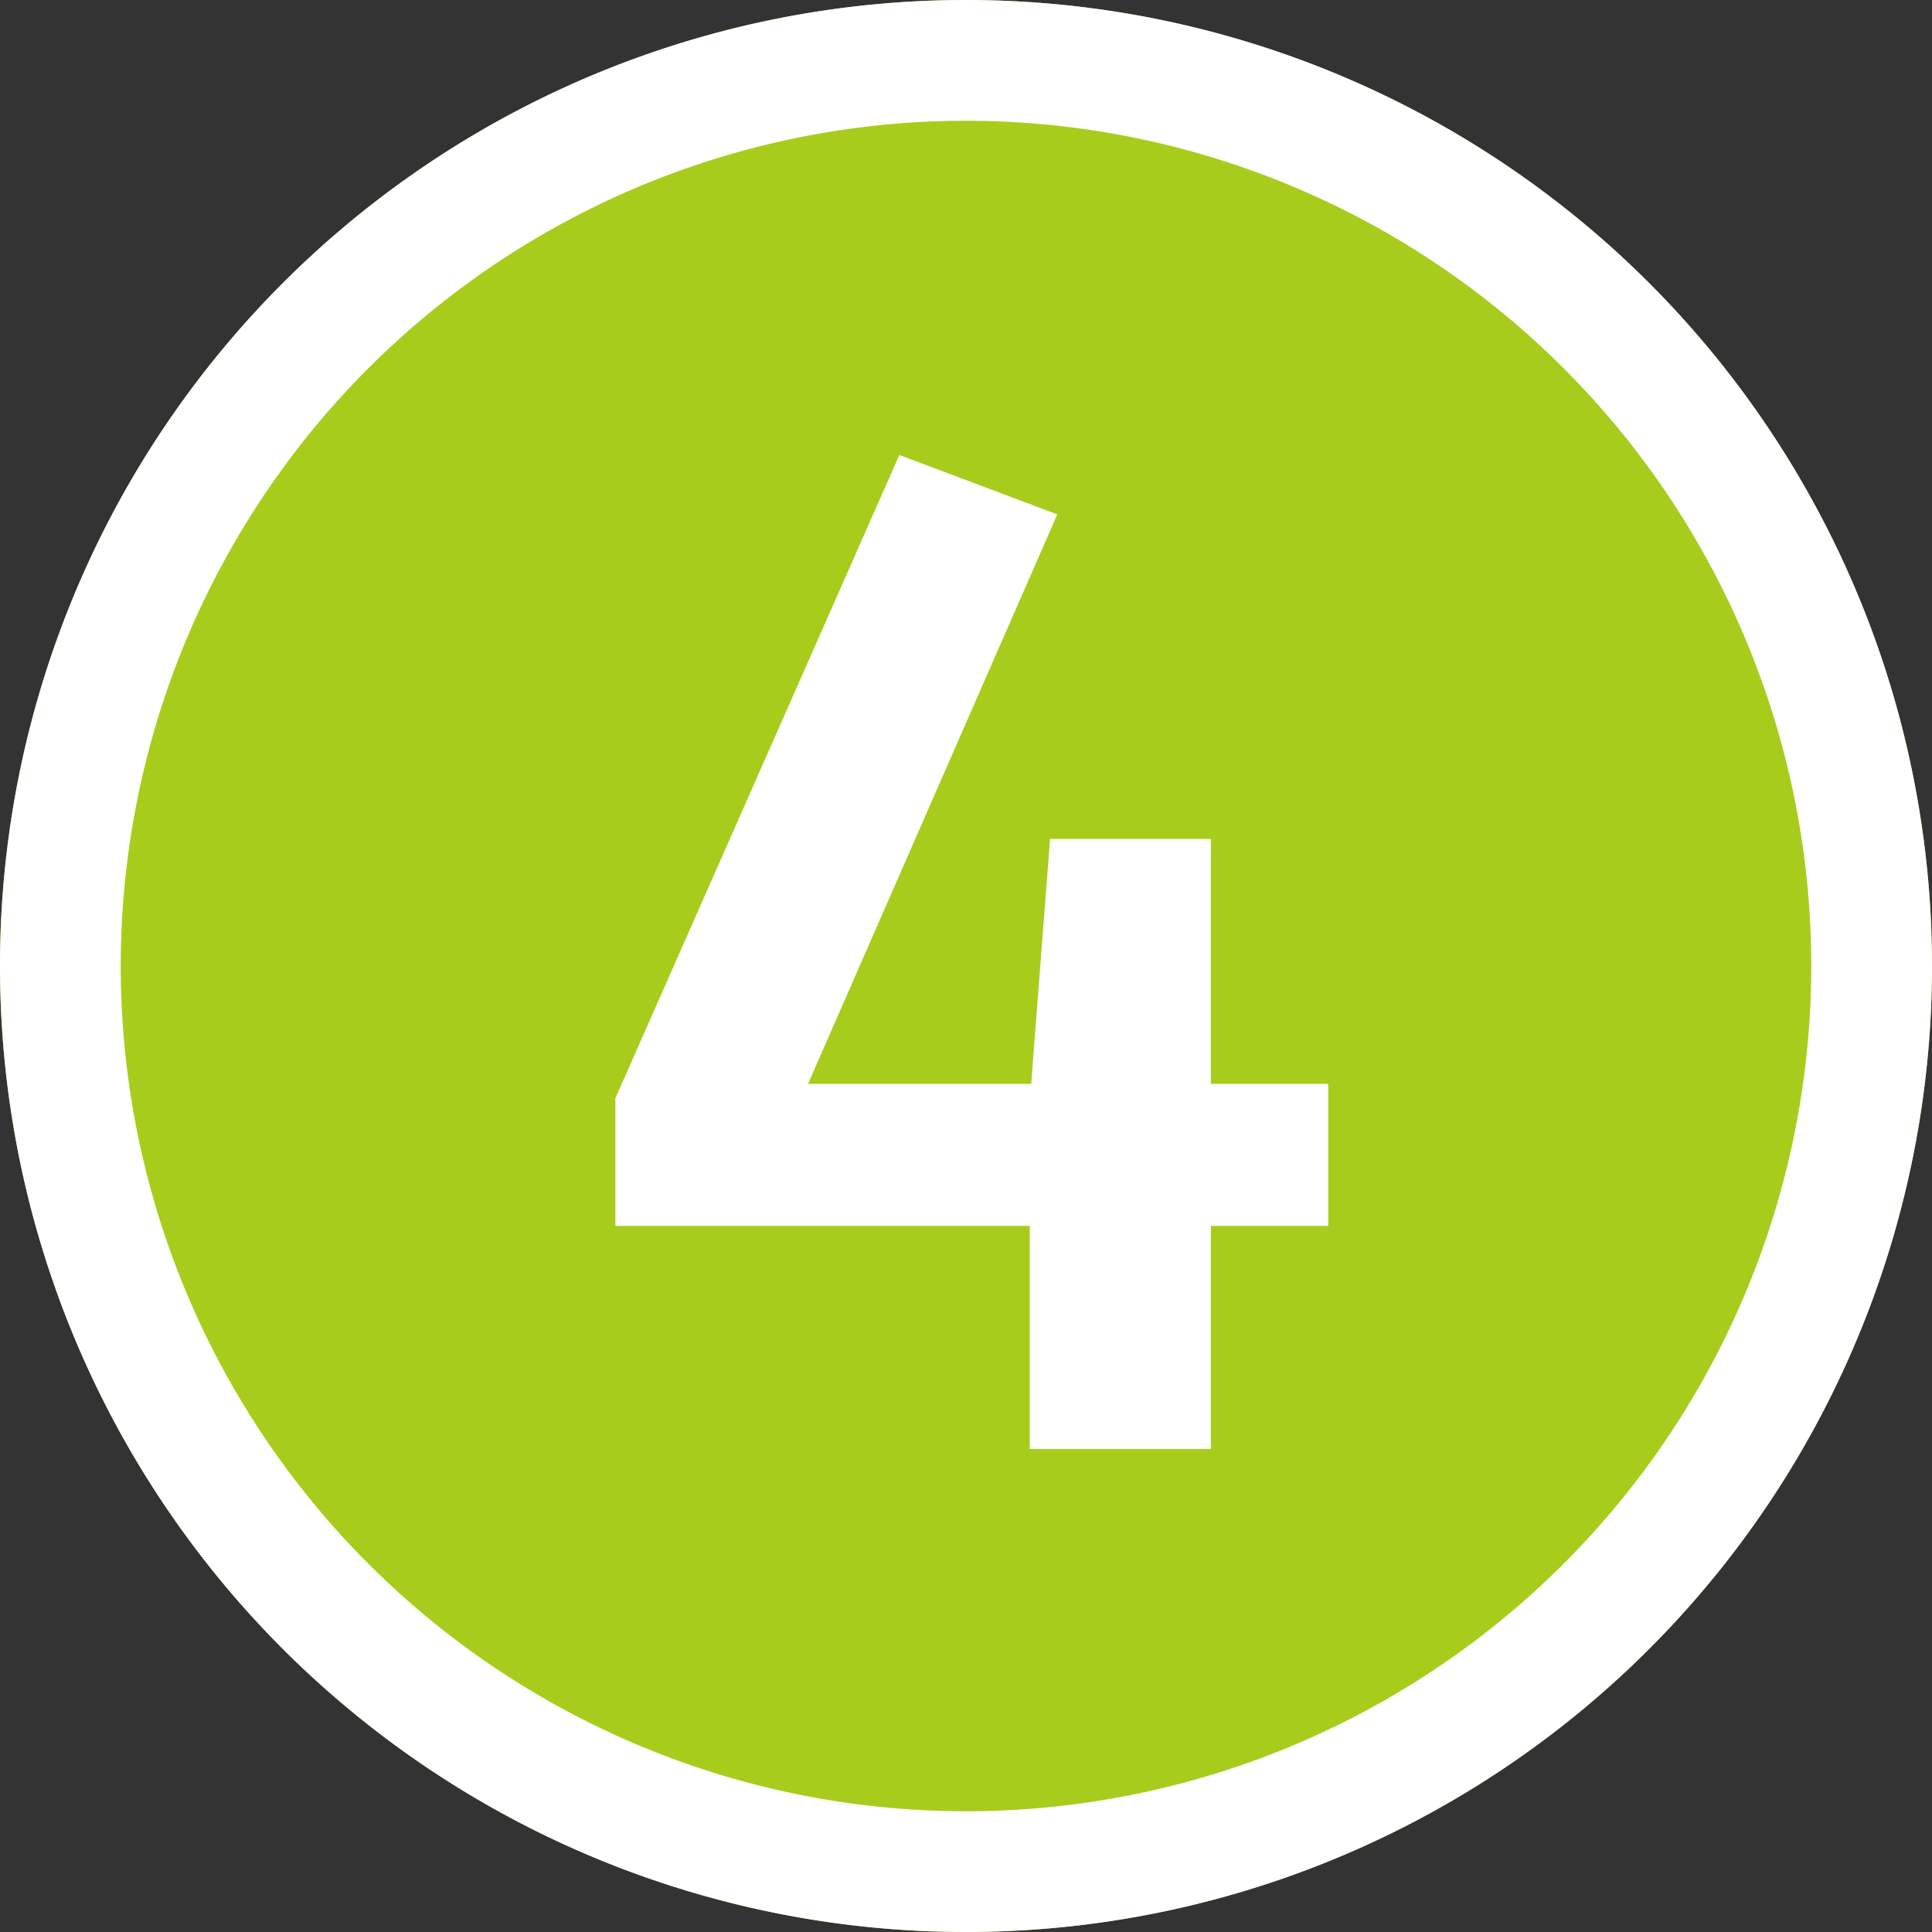
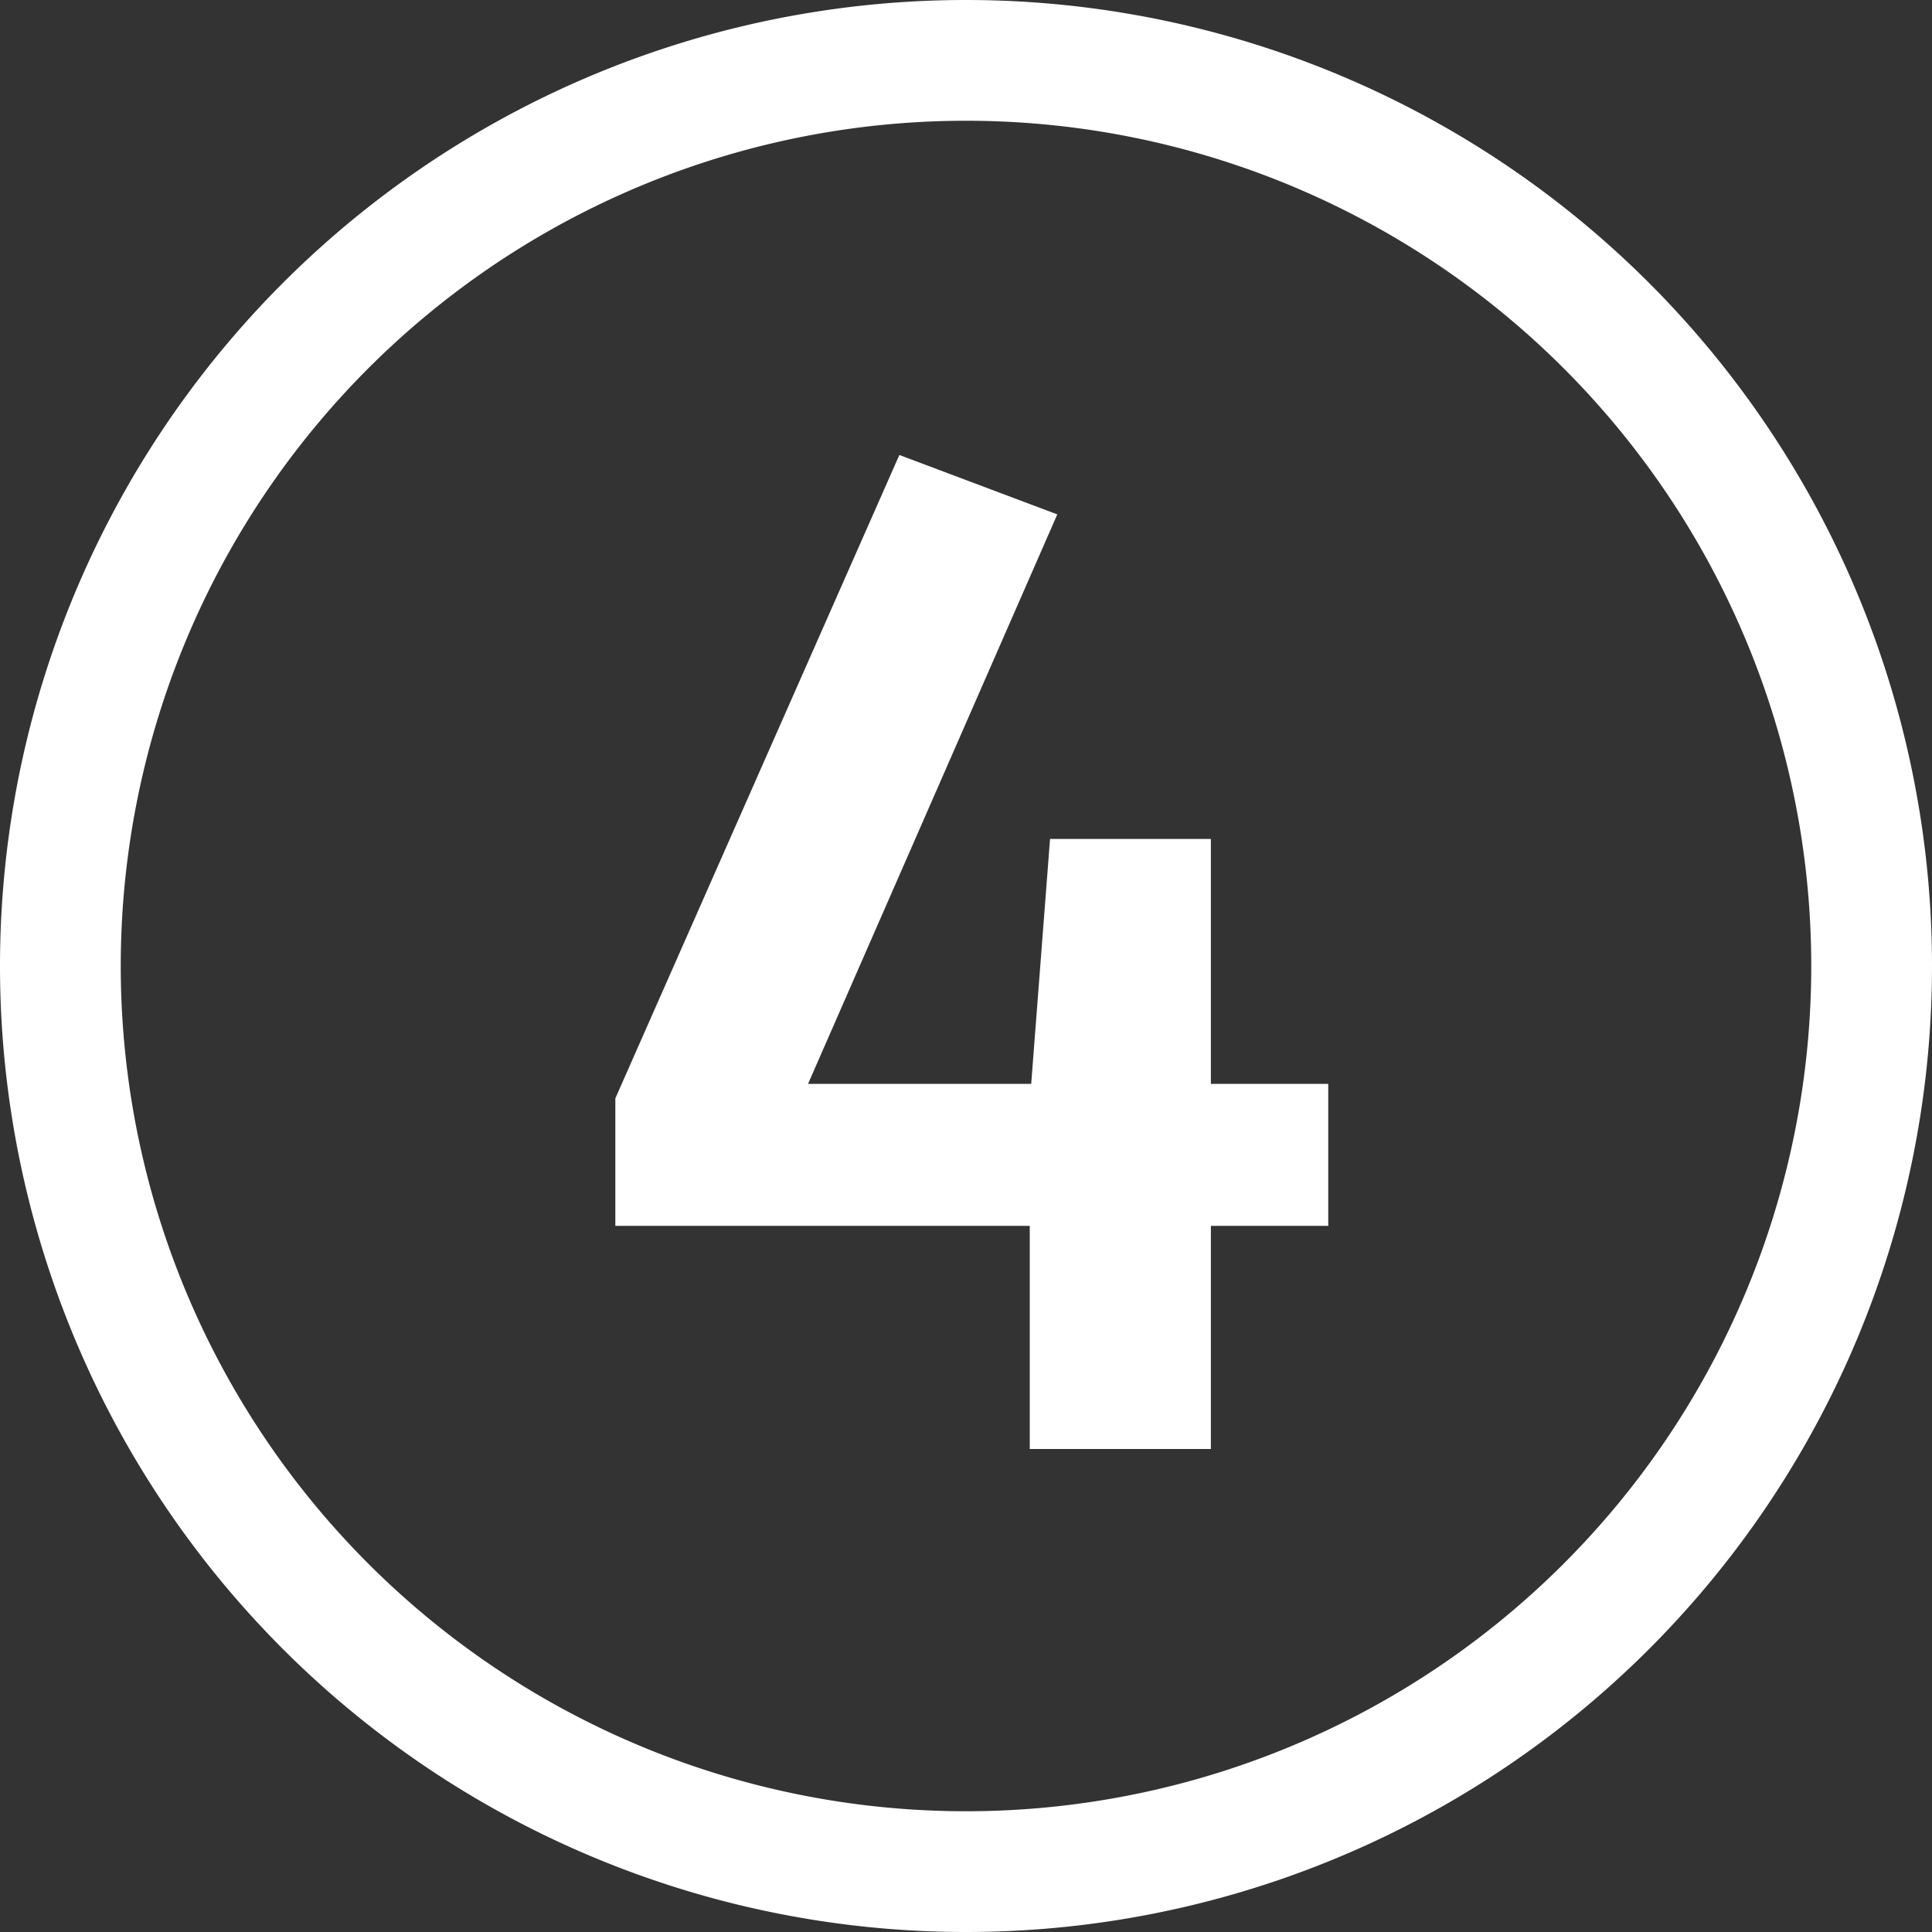
<svg xmlns="http://www.w3.org/2000/svg" width="16" height="16" viewBox="0 0 16 16">
  <rect x="0" y="0" width="16" height="16" fill="#333333" stroke="none" />
  <g fill="none" fill-rule="evenodd">
-     <path fill="#A8CC1C" d="M8 16A8 8 0 1 0 8 0a8 8 0 0 0 0 16" />
    <path fill="#FFF" d="M8 16A8 8 0 1 1 8 0a8 8 0 0 1 0 16zm0-1A7 7 0 1 0 8 1a7 7 0 0 0 0 14z" />
    <path fill="#FFF" d="M11 8.976L11 10.152 10.028 10.152 10.028 12 8.528 12 8.528 10.152 5.096 10.152 5.096 9.096 7.448 3.768 8.756 4.26 6.692 8.976 8.54 8.976 8.696 6.948 10.028 6.948 10.028 8.976z" />
  </g>
</svg>